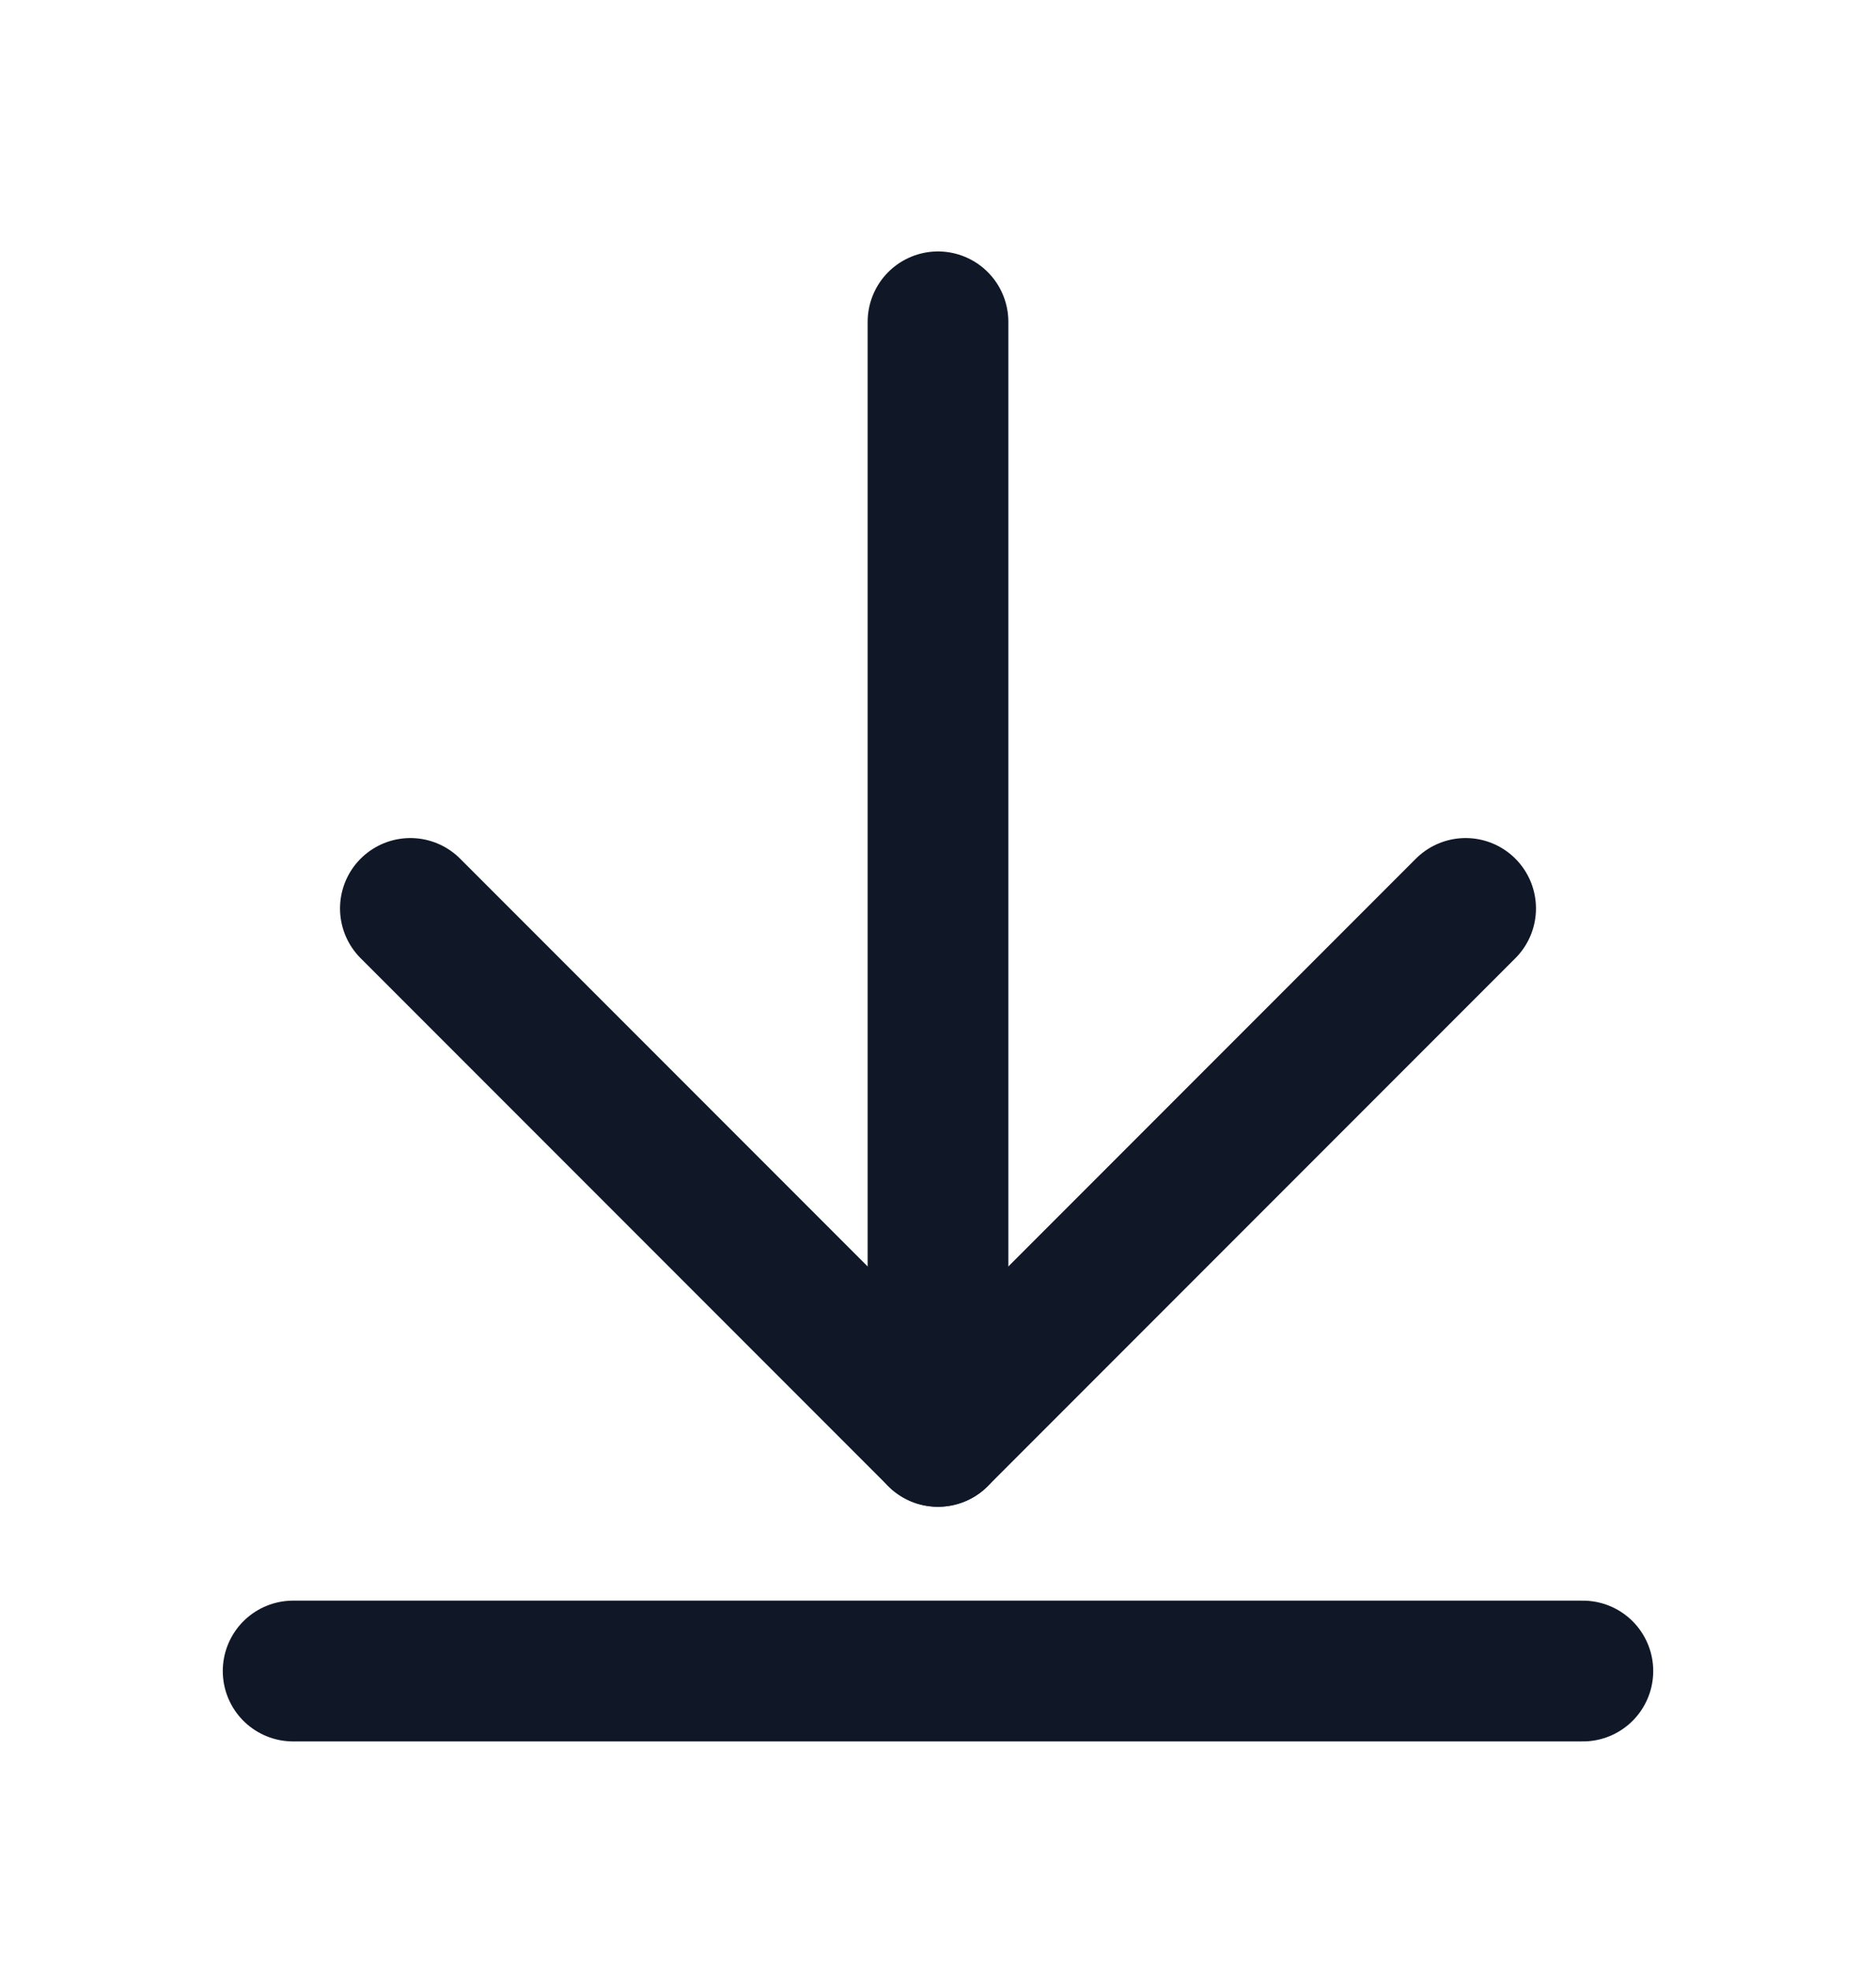
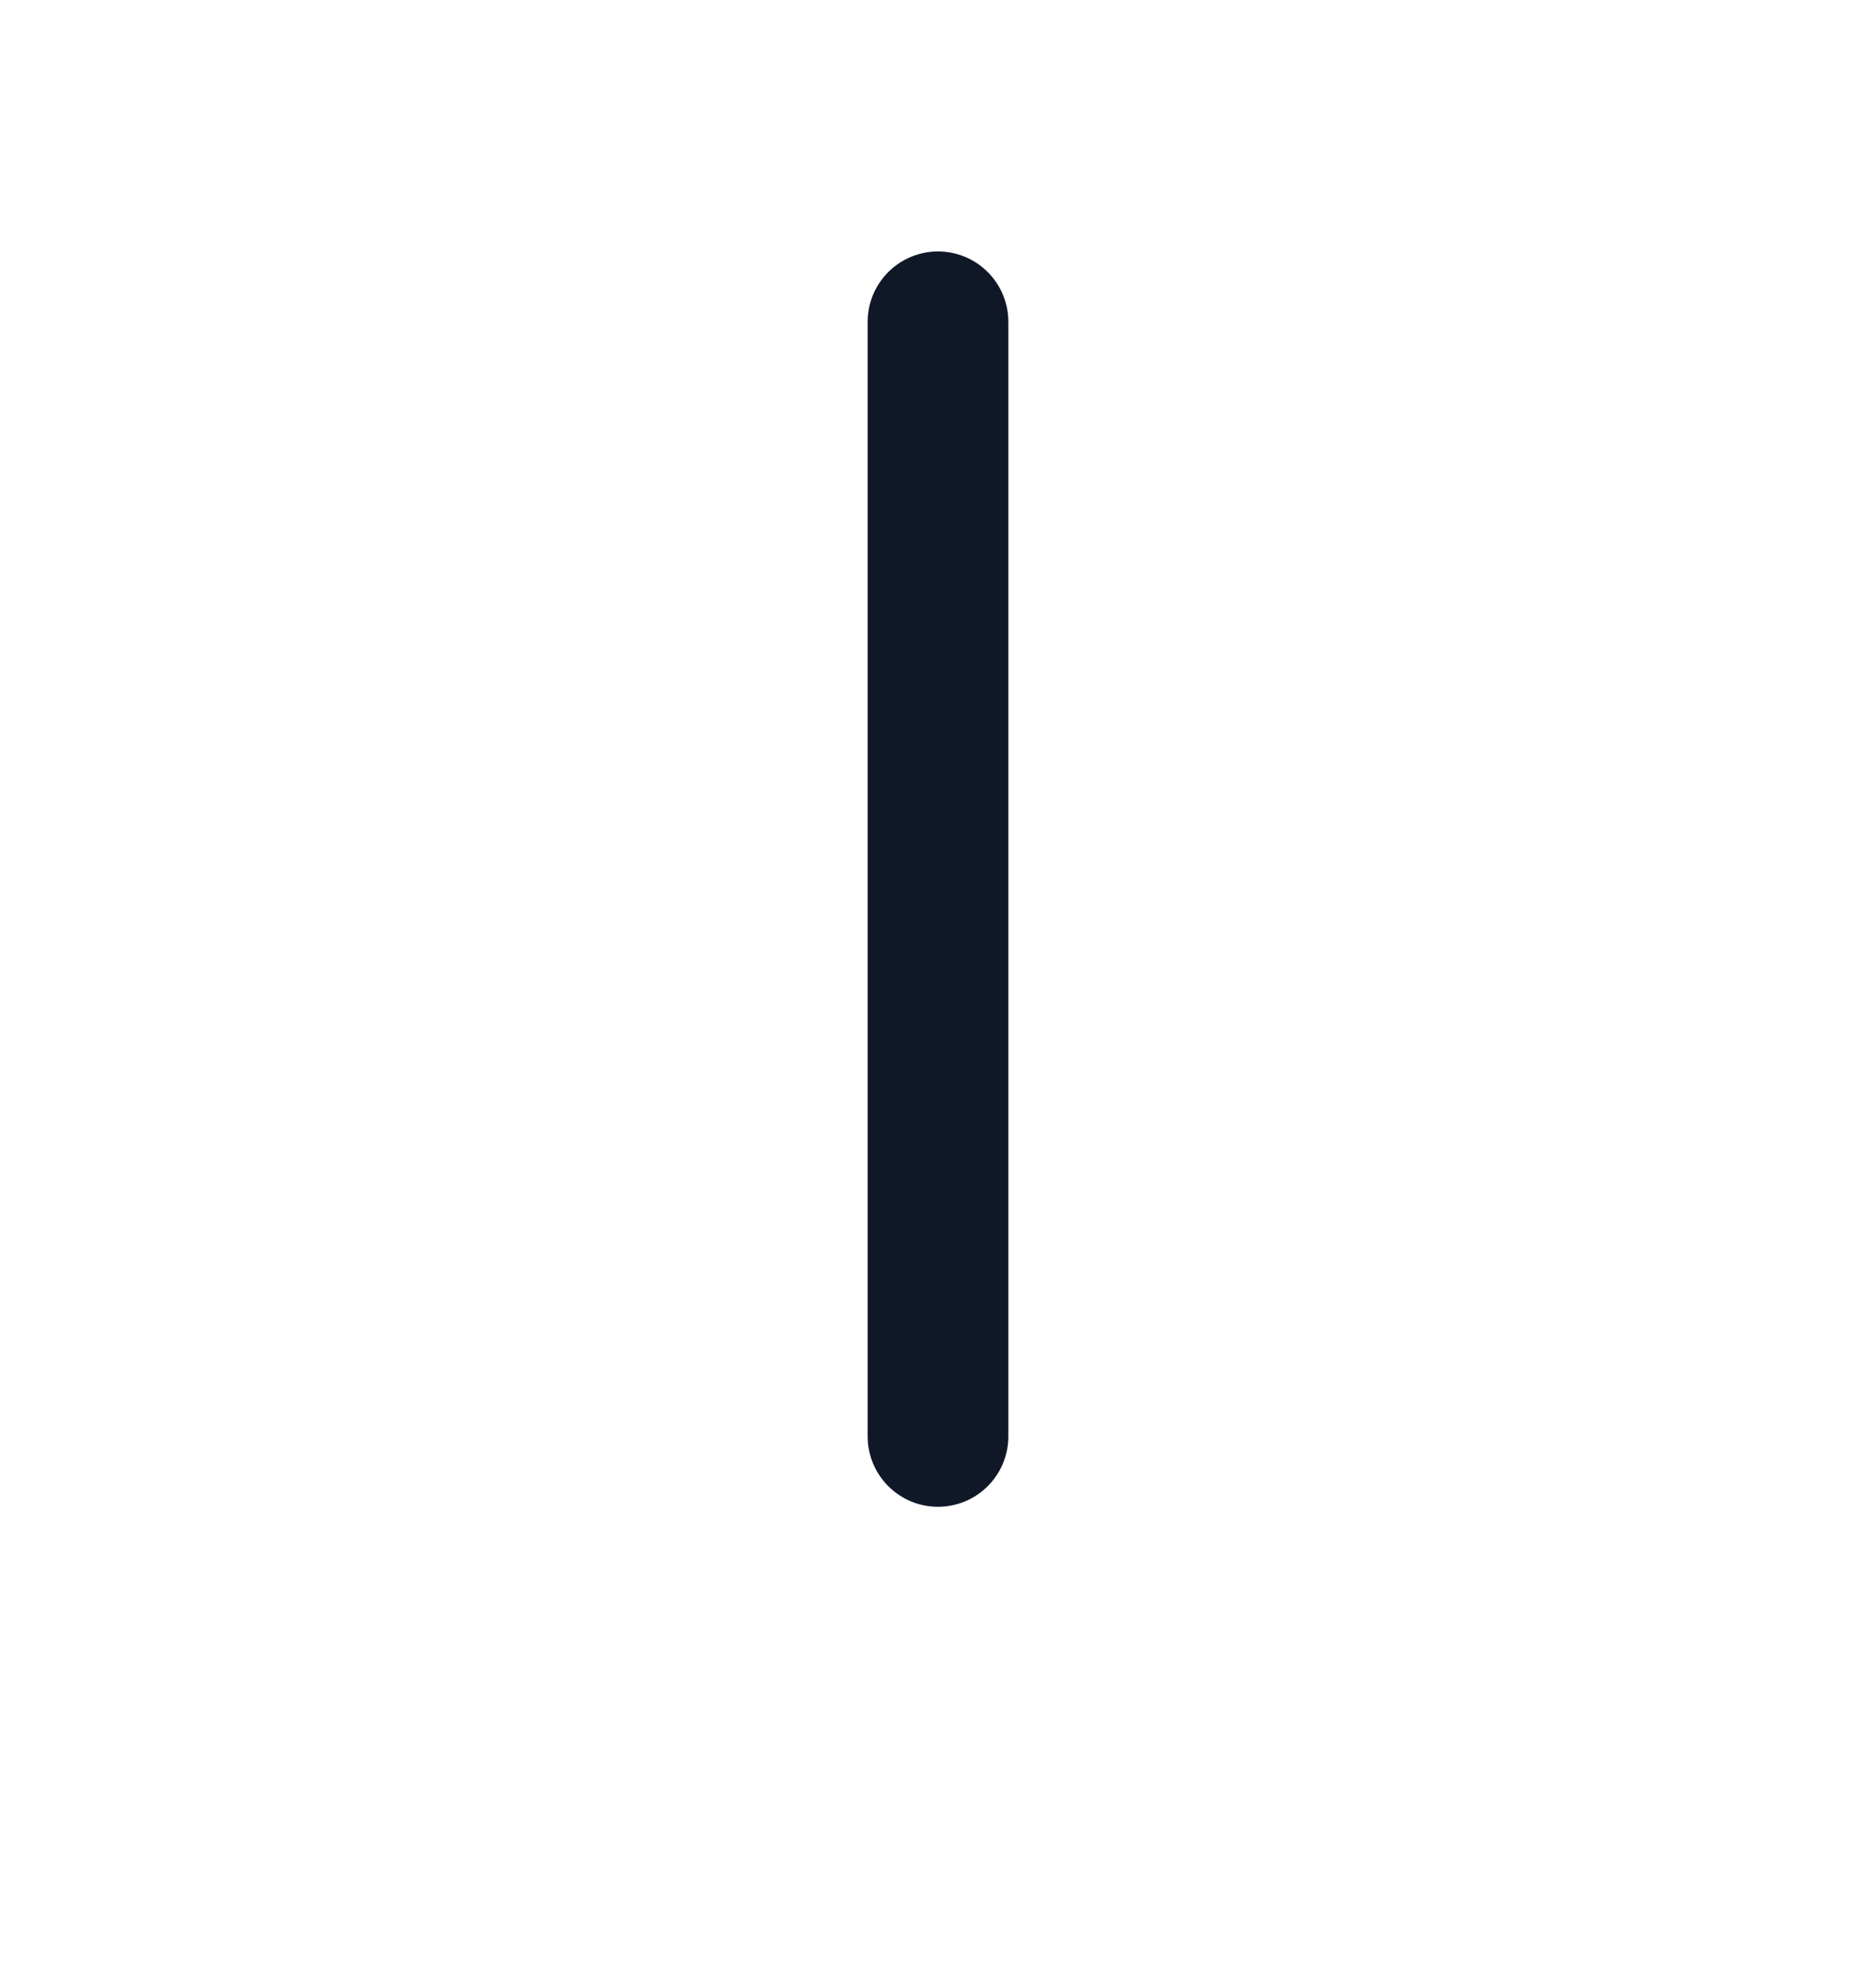
<svg xmlns="http://www.w3.org/2000/svg" width="20" height="21" viewBox="0 0 20 21" fill="none">
  <path d="M10 3.429V15.304" stroke="#101828" stroke-width="1.5" stroke-linecap="round" stroke-linejoin="round" />
-   <path d="M4.375 9.679L10 15.304L15.625 9.679" stroke="#101828" stroke-width="1.5" stroke-linecap="round" stroke-linejoin="round" />
-   <path d="M3.125 17.804H16.875" stroke="#101828" stroke-width="1.5" stroke-linecap="round" stroke-linejoin="round" />
</svg>